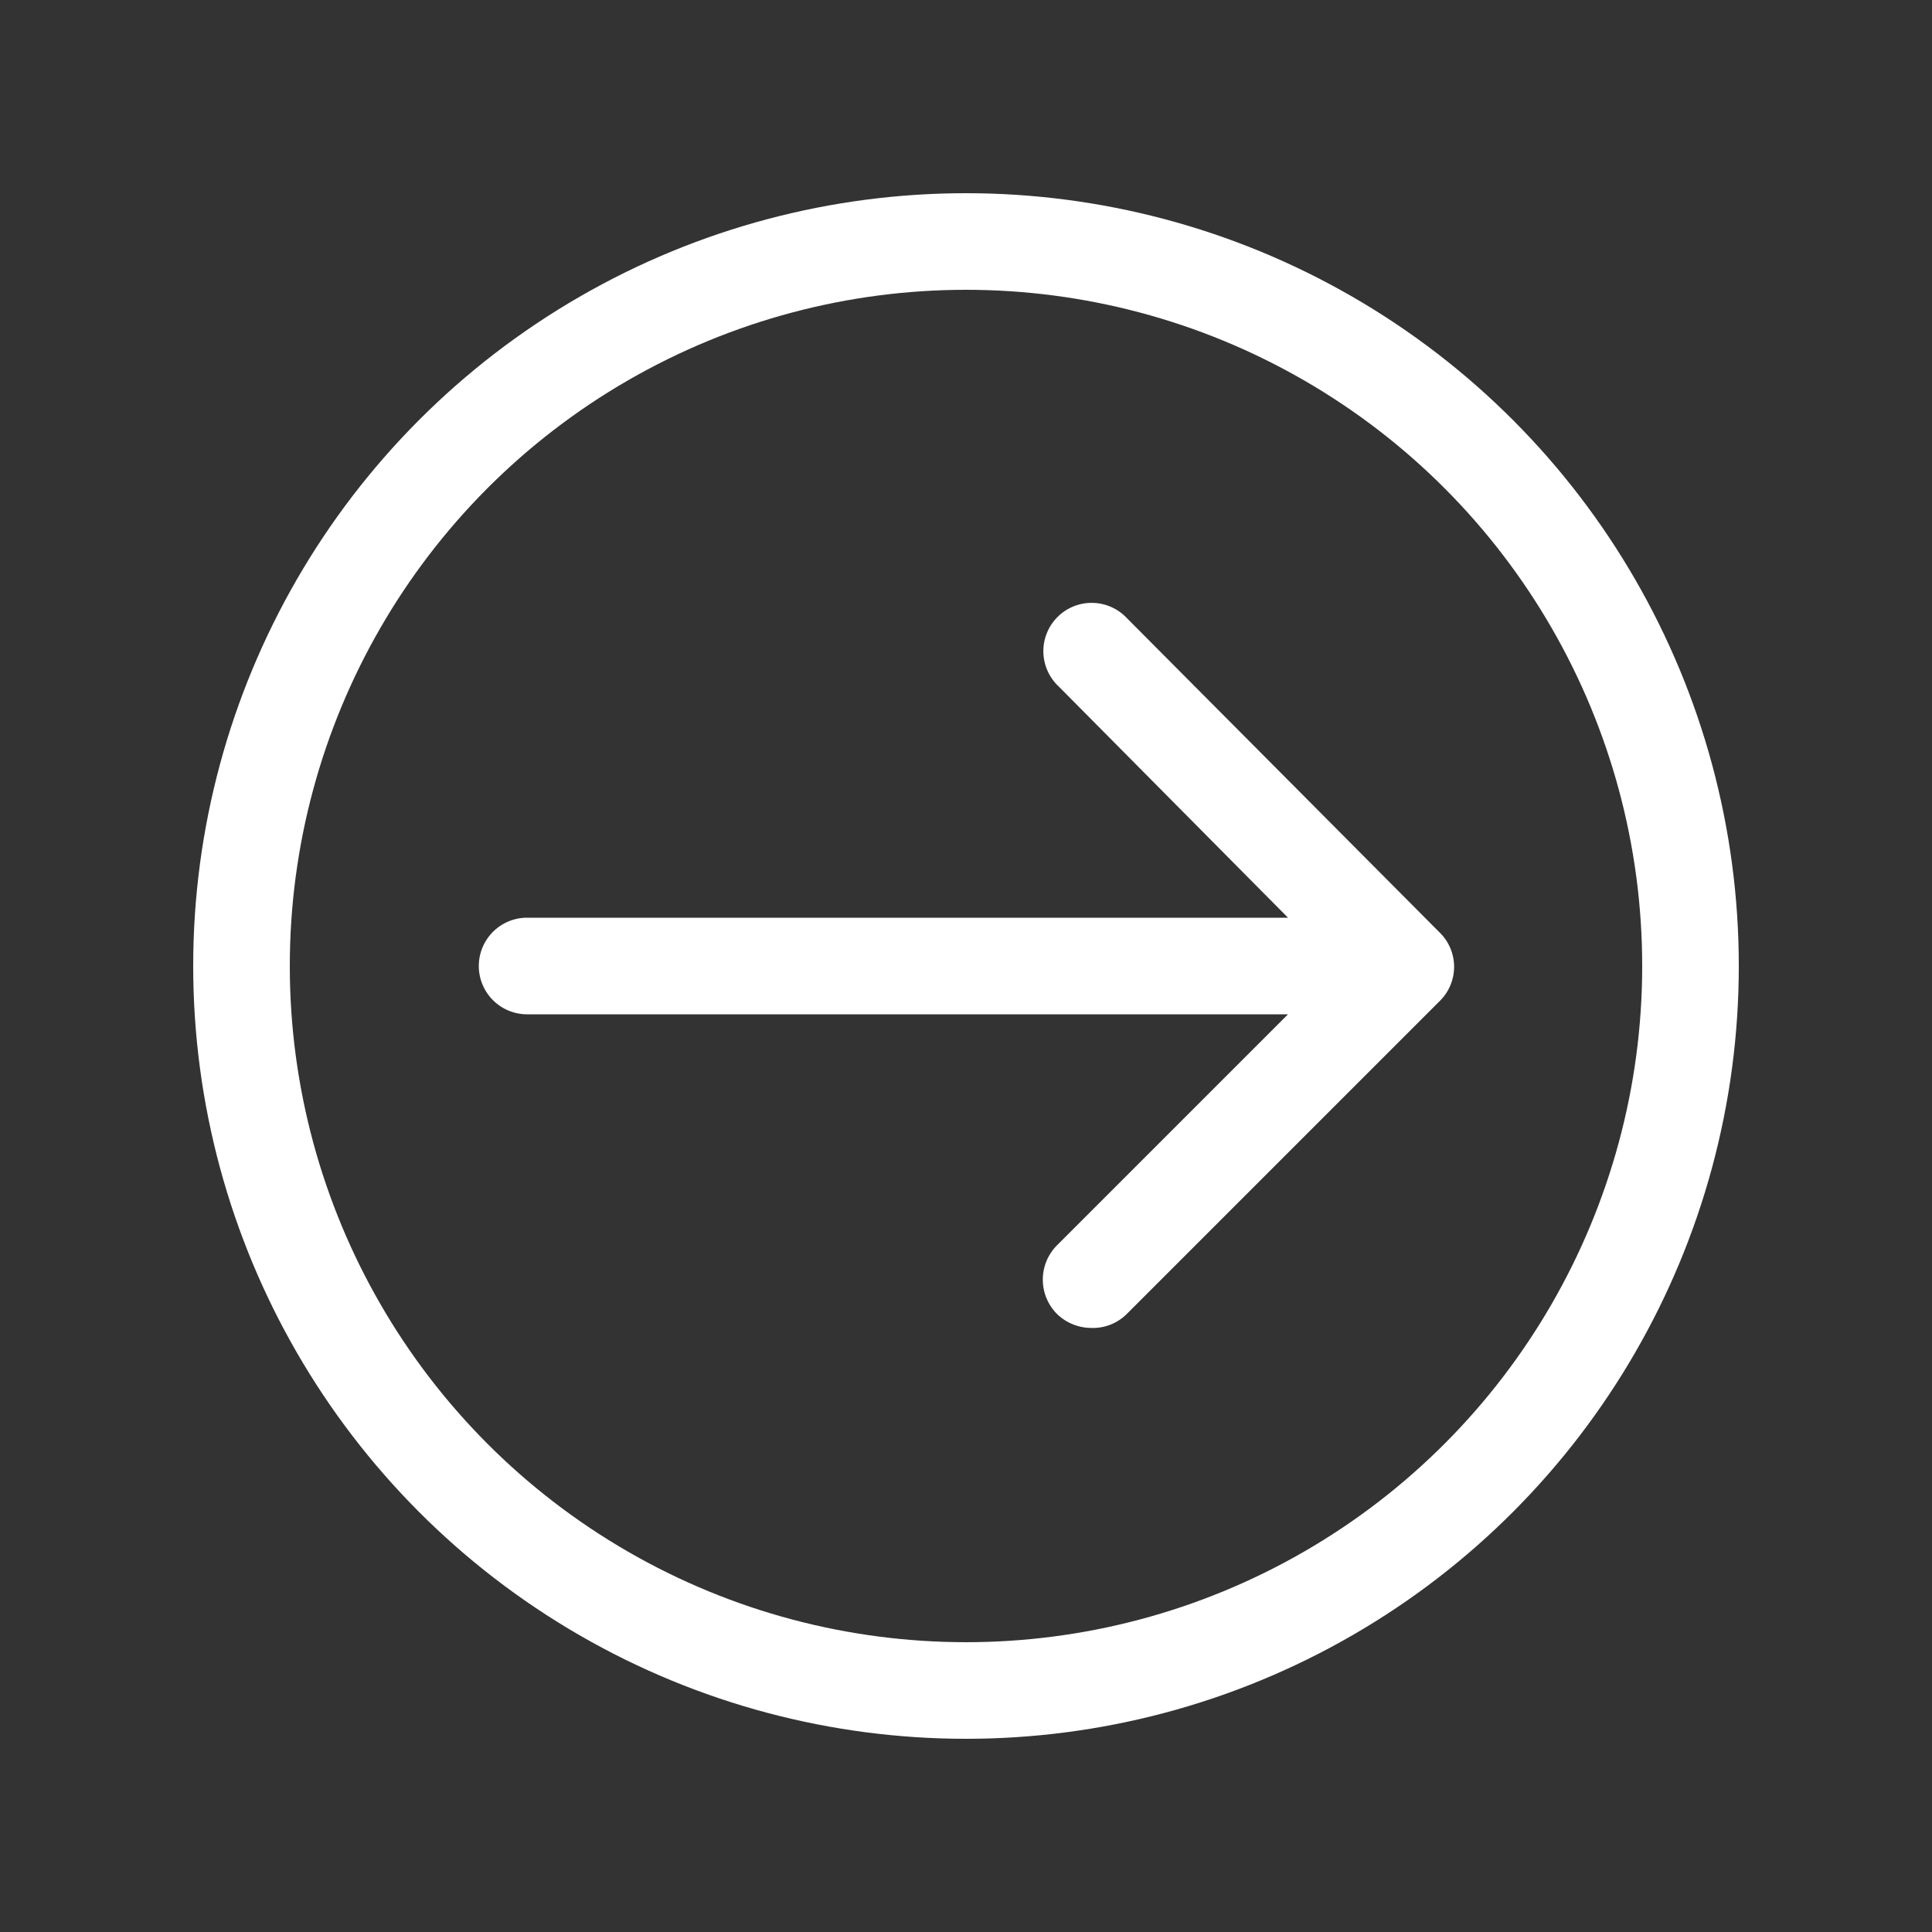
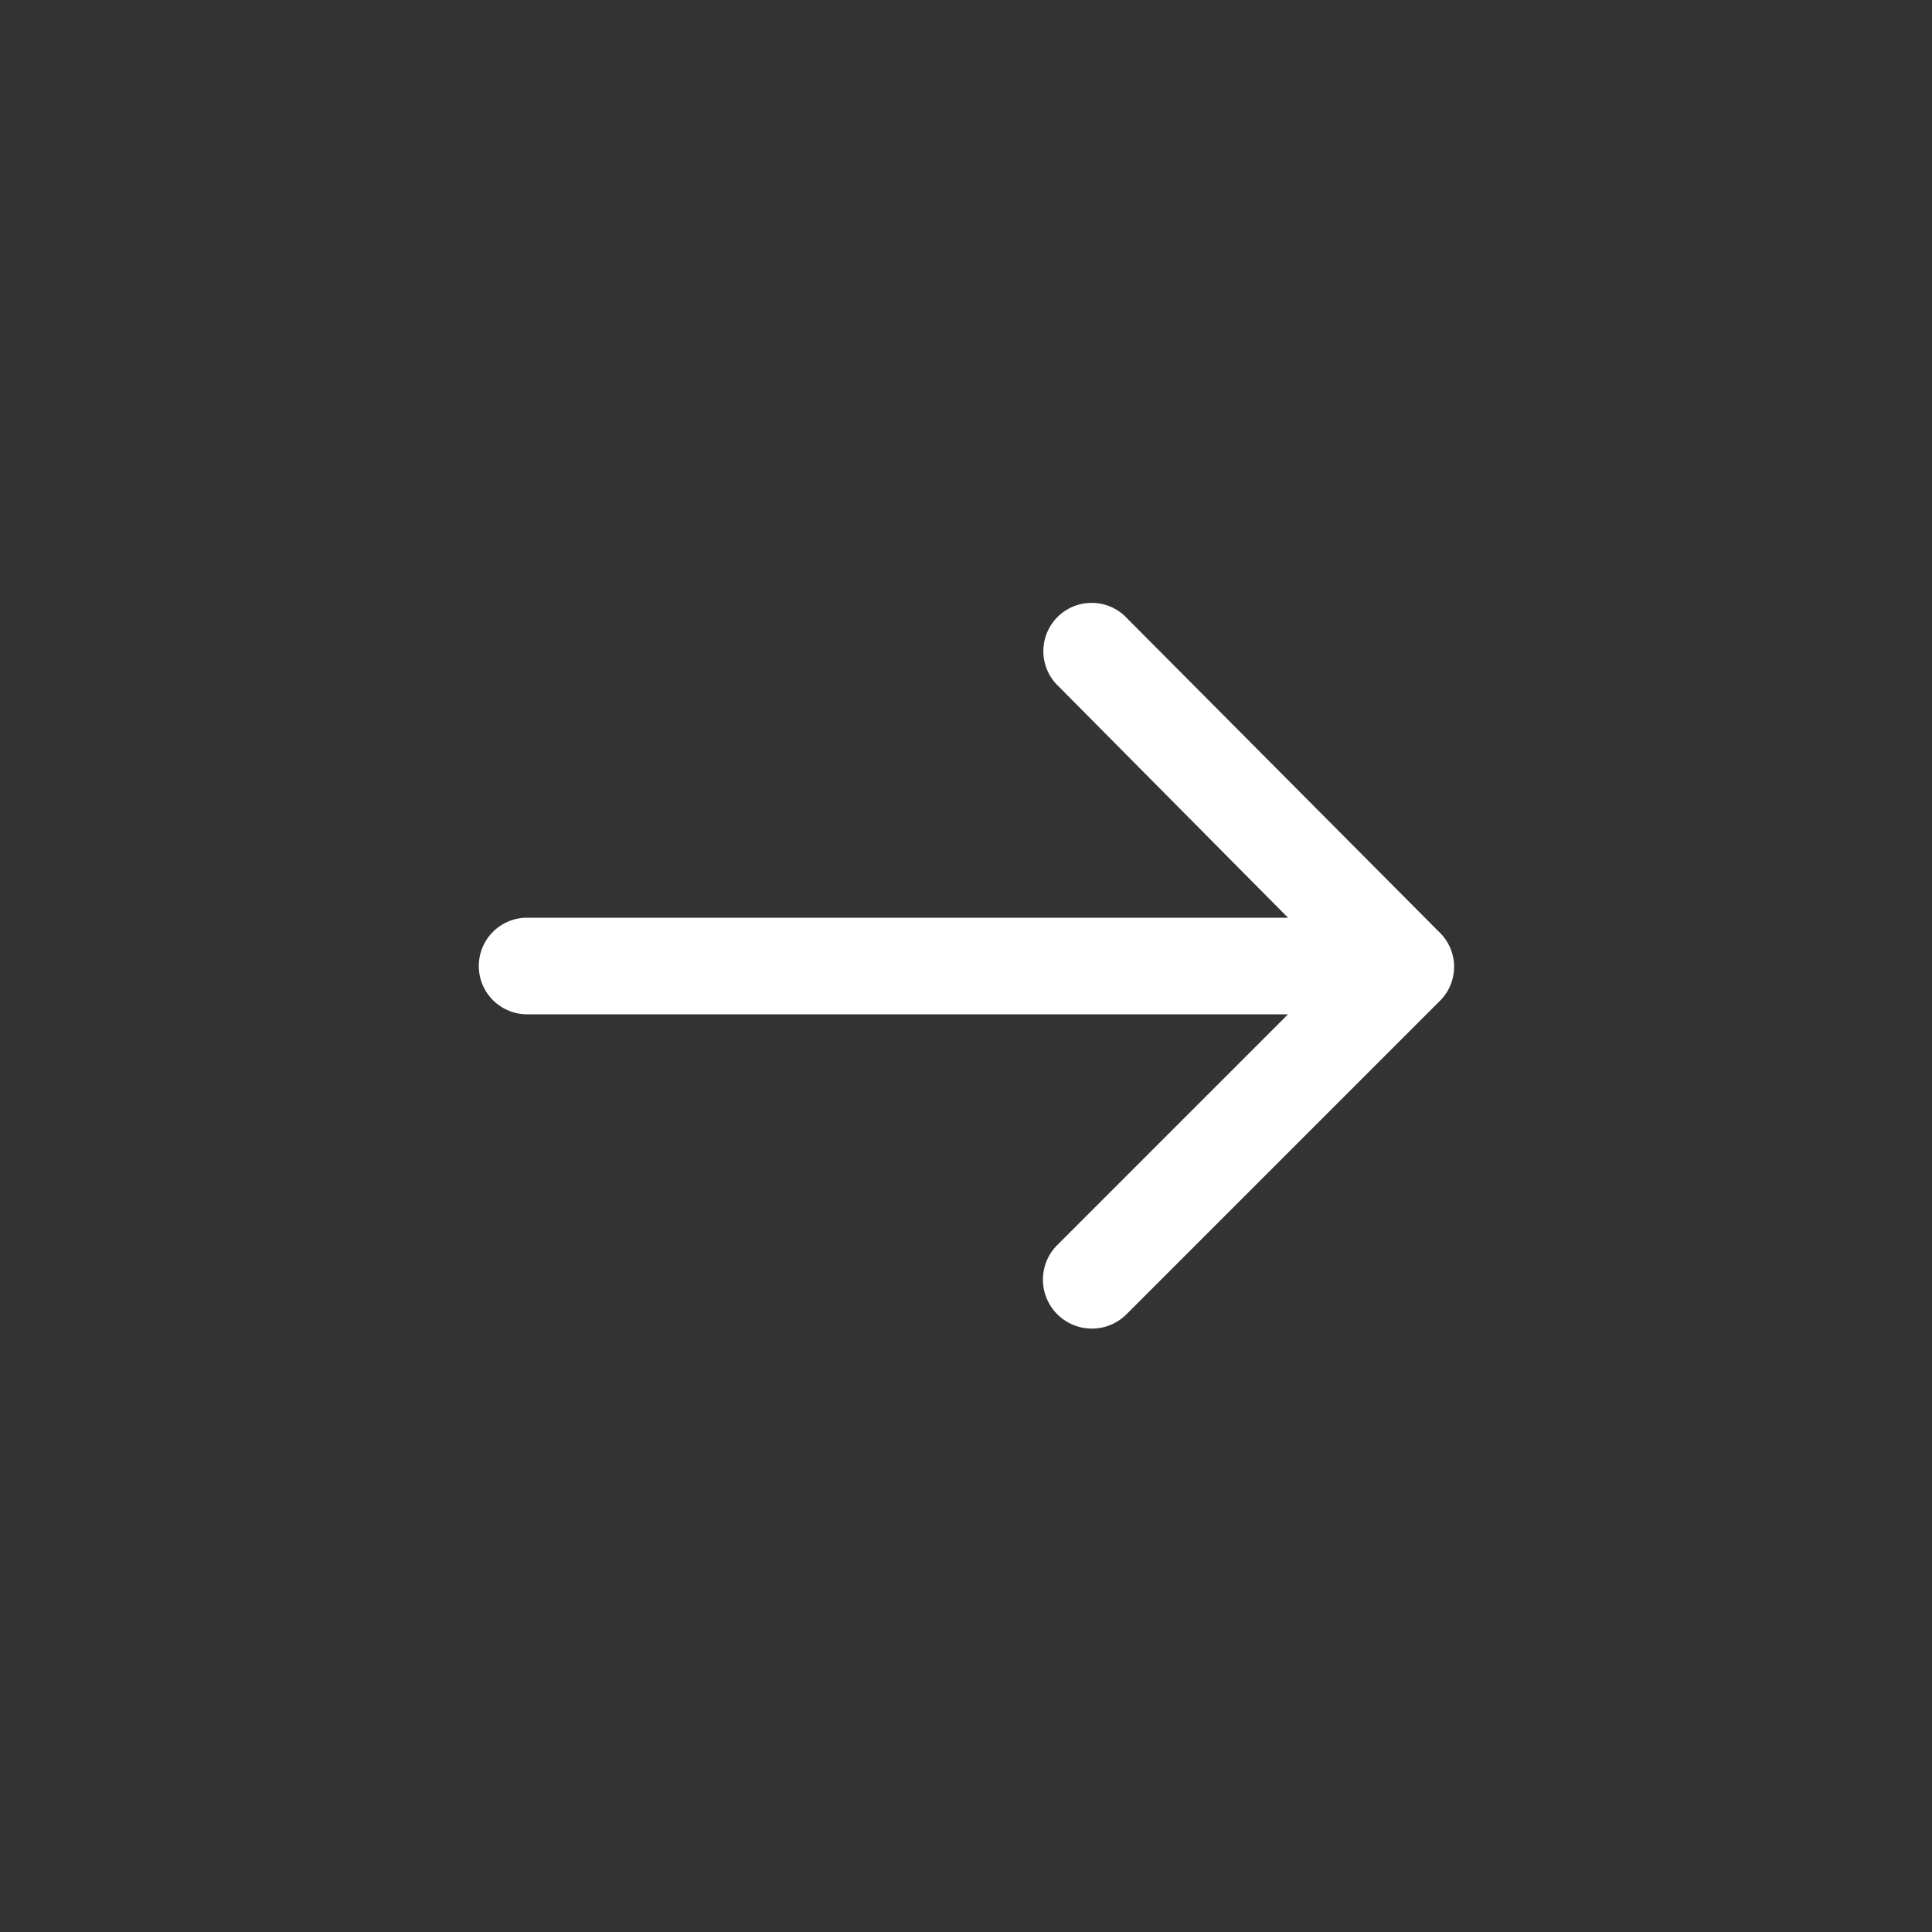
<svg xmlns="http://www.w3.org/2000/svg" id="Layer_1" data-name="Layer 1" viewBox="0 0 60 60">
  <rect x="0" y="0" width="60" height="60" fill="#333333" stroke="none" />
  <defs>
    <style>
      .cls-1 {
        fill: #fff;
      }

      .cls-2 {
        fill: none;
        stroke: #fff;
        stroke-linecap: round;
        stroke-miterlimit: 10;
        stroke-width: 3px;
      }
    </style>
  </defs>
  <title>arrow-buttons</title>
  <g>
-     <path class="cls-1" d="M44.69,28.94,35,19.2a1.5,1.5,0,1,0-2.12,2.12L40,28.5H16.37a1.5,1.5,0,0,0,0,3H40l-7.18,7.18a1.51,1.51,0,0,0,0,2.12,1.53,1.53,0,0,0,1.06.44A1.49,1.49,0,0,0,35,40.8l9.74-9.74A1.49,1.49,0,0,0,44.69,28.94Z" />
-     <circle class="cls-2" cx="30" cy="30" r="22.5" />
+     <path class="cls-1" d="M44.69,28.94,35,19.2a1.5,1.5,0,1,0-2.12,2.12L40,28.5H16.37a1.5,1.5,0,0,0,0,3H40l-7.18,7.18A1.49,1.49,0,0,0,35,40.8l9.74-9.74A1.49,1.49,0,0,0,44.69,28.94Z" />
  </g>
</svg>